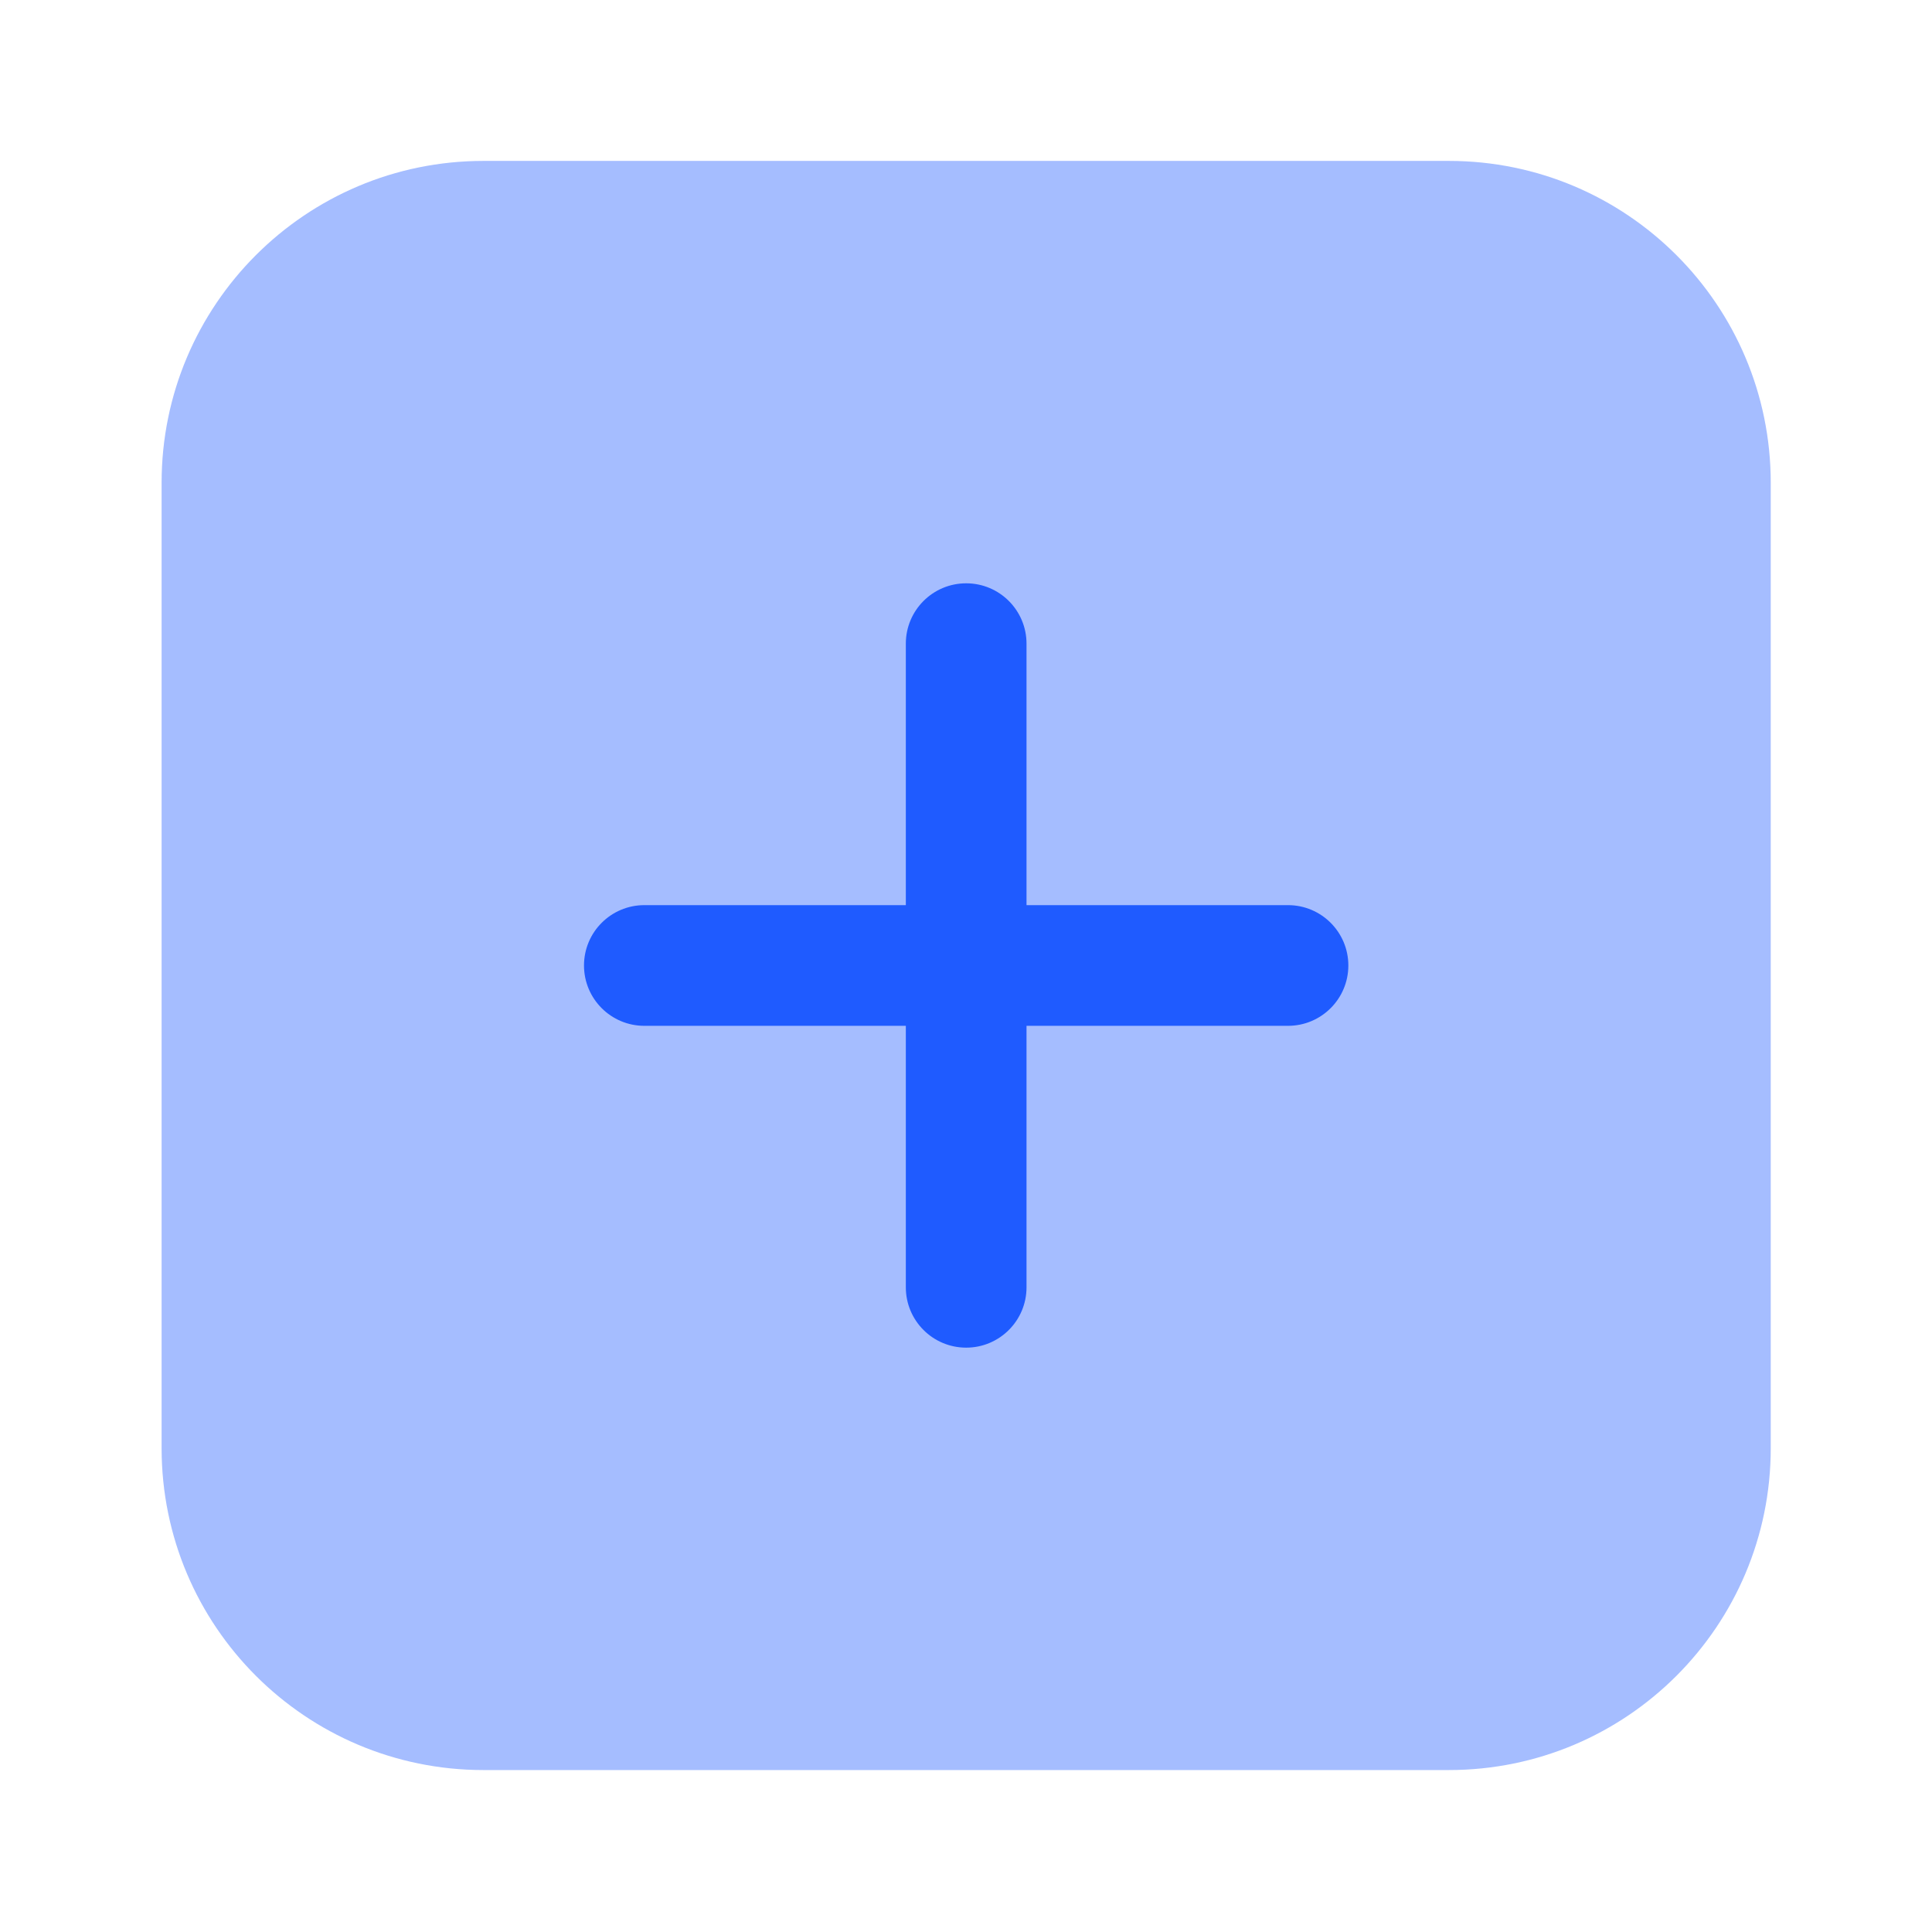
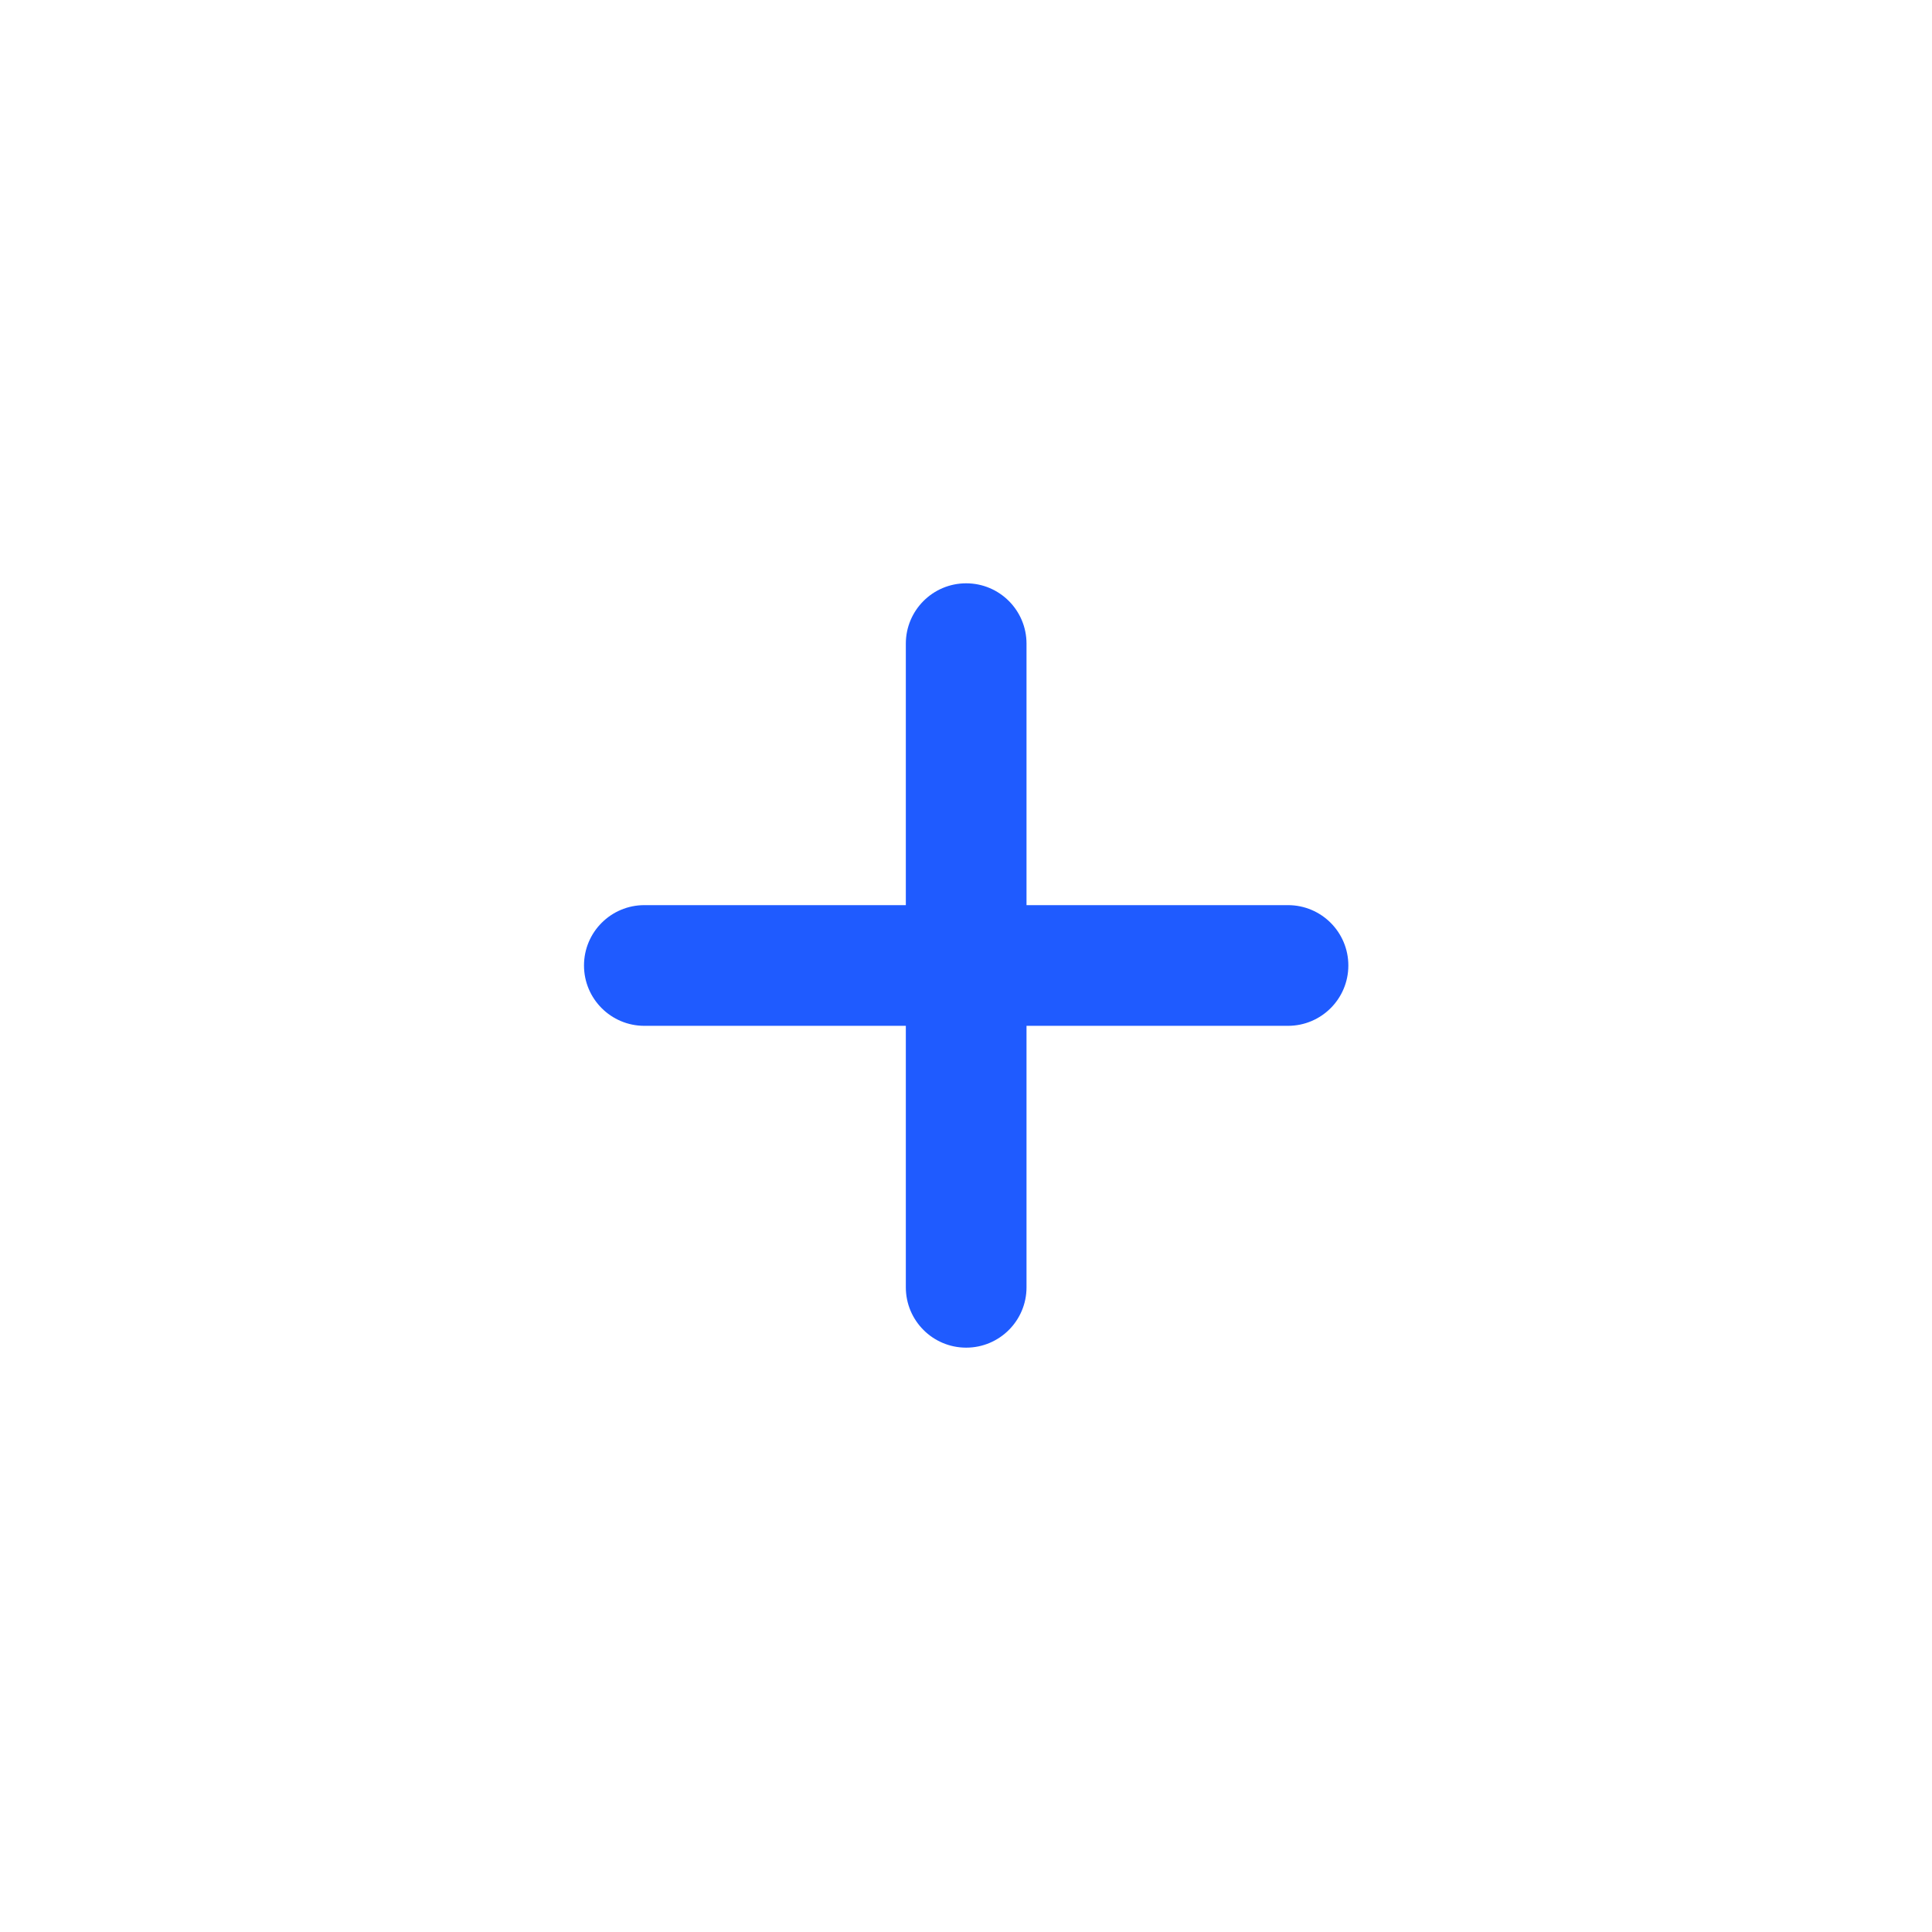
<svg xmlns="http://www.w3.org/2000/svg" width="746" height="746" viewBox="0 0 746 746" fill="none">
-   <path opacity="0.4" d="M186.667 62.133H559.466C628.097 62.133 683.733 117.769 683.733 186.4V559.2C683.733 627.83 628.097 683.467 559.467 683.467H186.667C118.036 683.467 62.4 627.831 62.4 559.2V186.4C62.4 117.769 118.036 62.133 186.667 62.133Z" fill="#1F5BFF" />
  <path fill-rule="evenodd" clip-rule="evenodd" d="M396.367 248.533C396.367 235.665 385.935 225.233 373.067 225.233C360.198 225.233 349.767 235.665 349.767 248.533V349.5H248.8C235.932 349.5 225.5 359.932 225.5 372.8C225.5 385.668 235.932 396.1 248.8 396.1H349.767V497.067C349.767 509.935 360.198 520.367 373.067 520.367C385.935 520.367 396.367 509.935 396.367 497.067V396.1H497.333C510.201 396.1 520.633 385.668 520.633 372.8C520.633 359.932 510.201 349.5 497.333 349.5H396.367V248.533Z" fill="#1F5BFF" />
</svg>